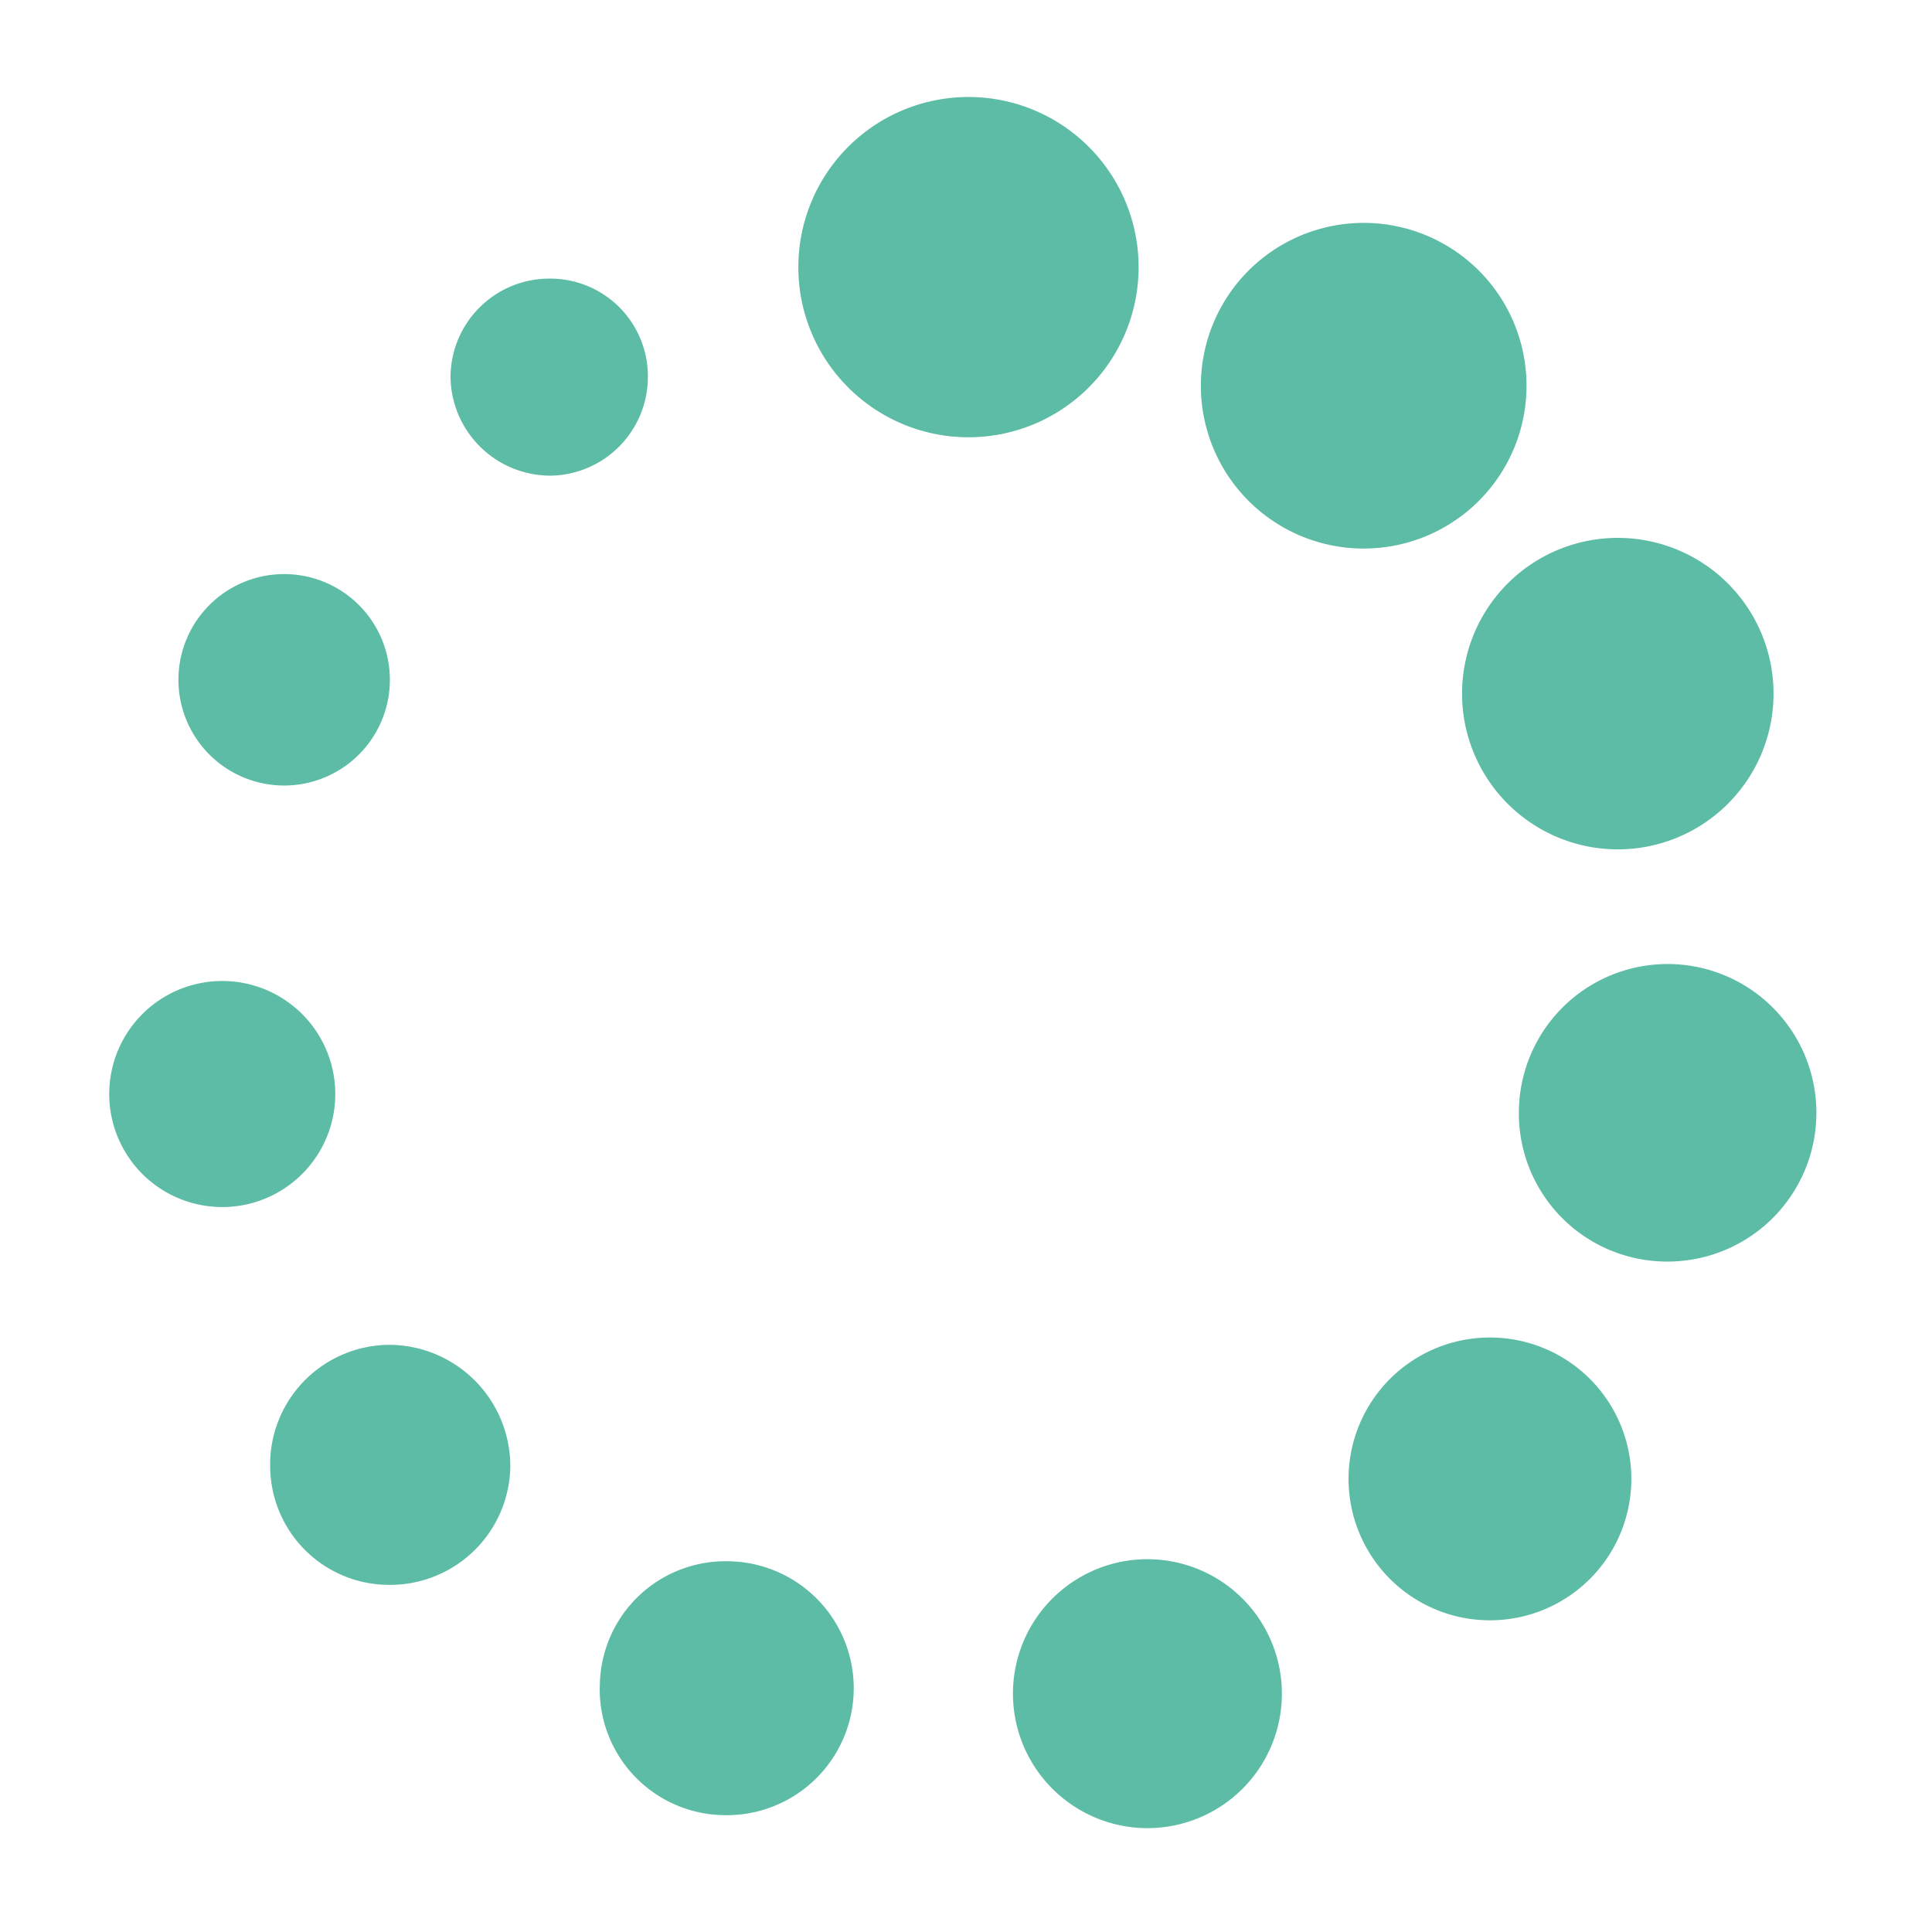
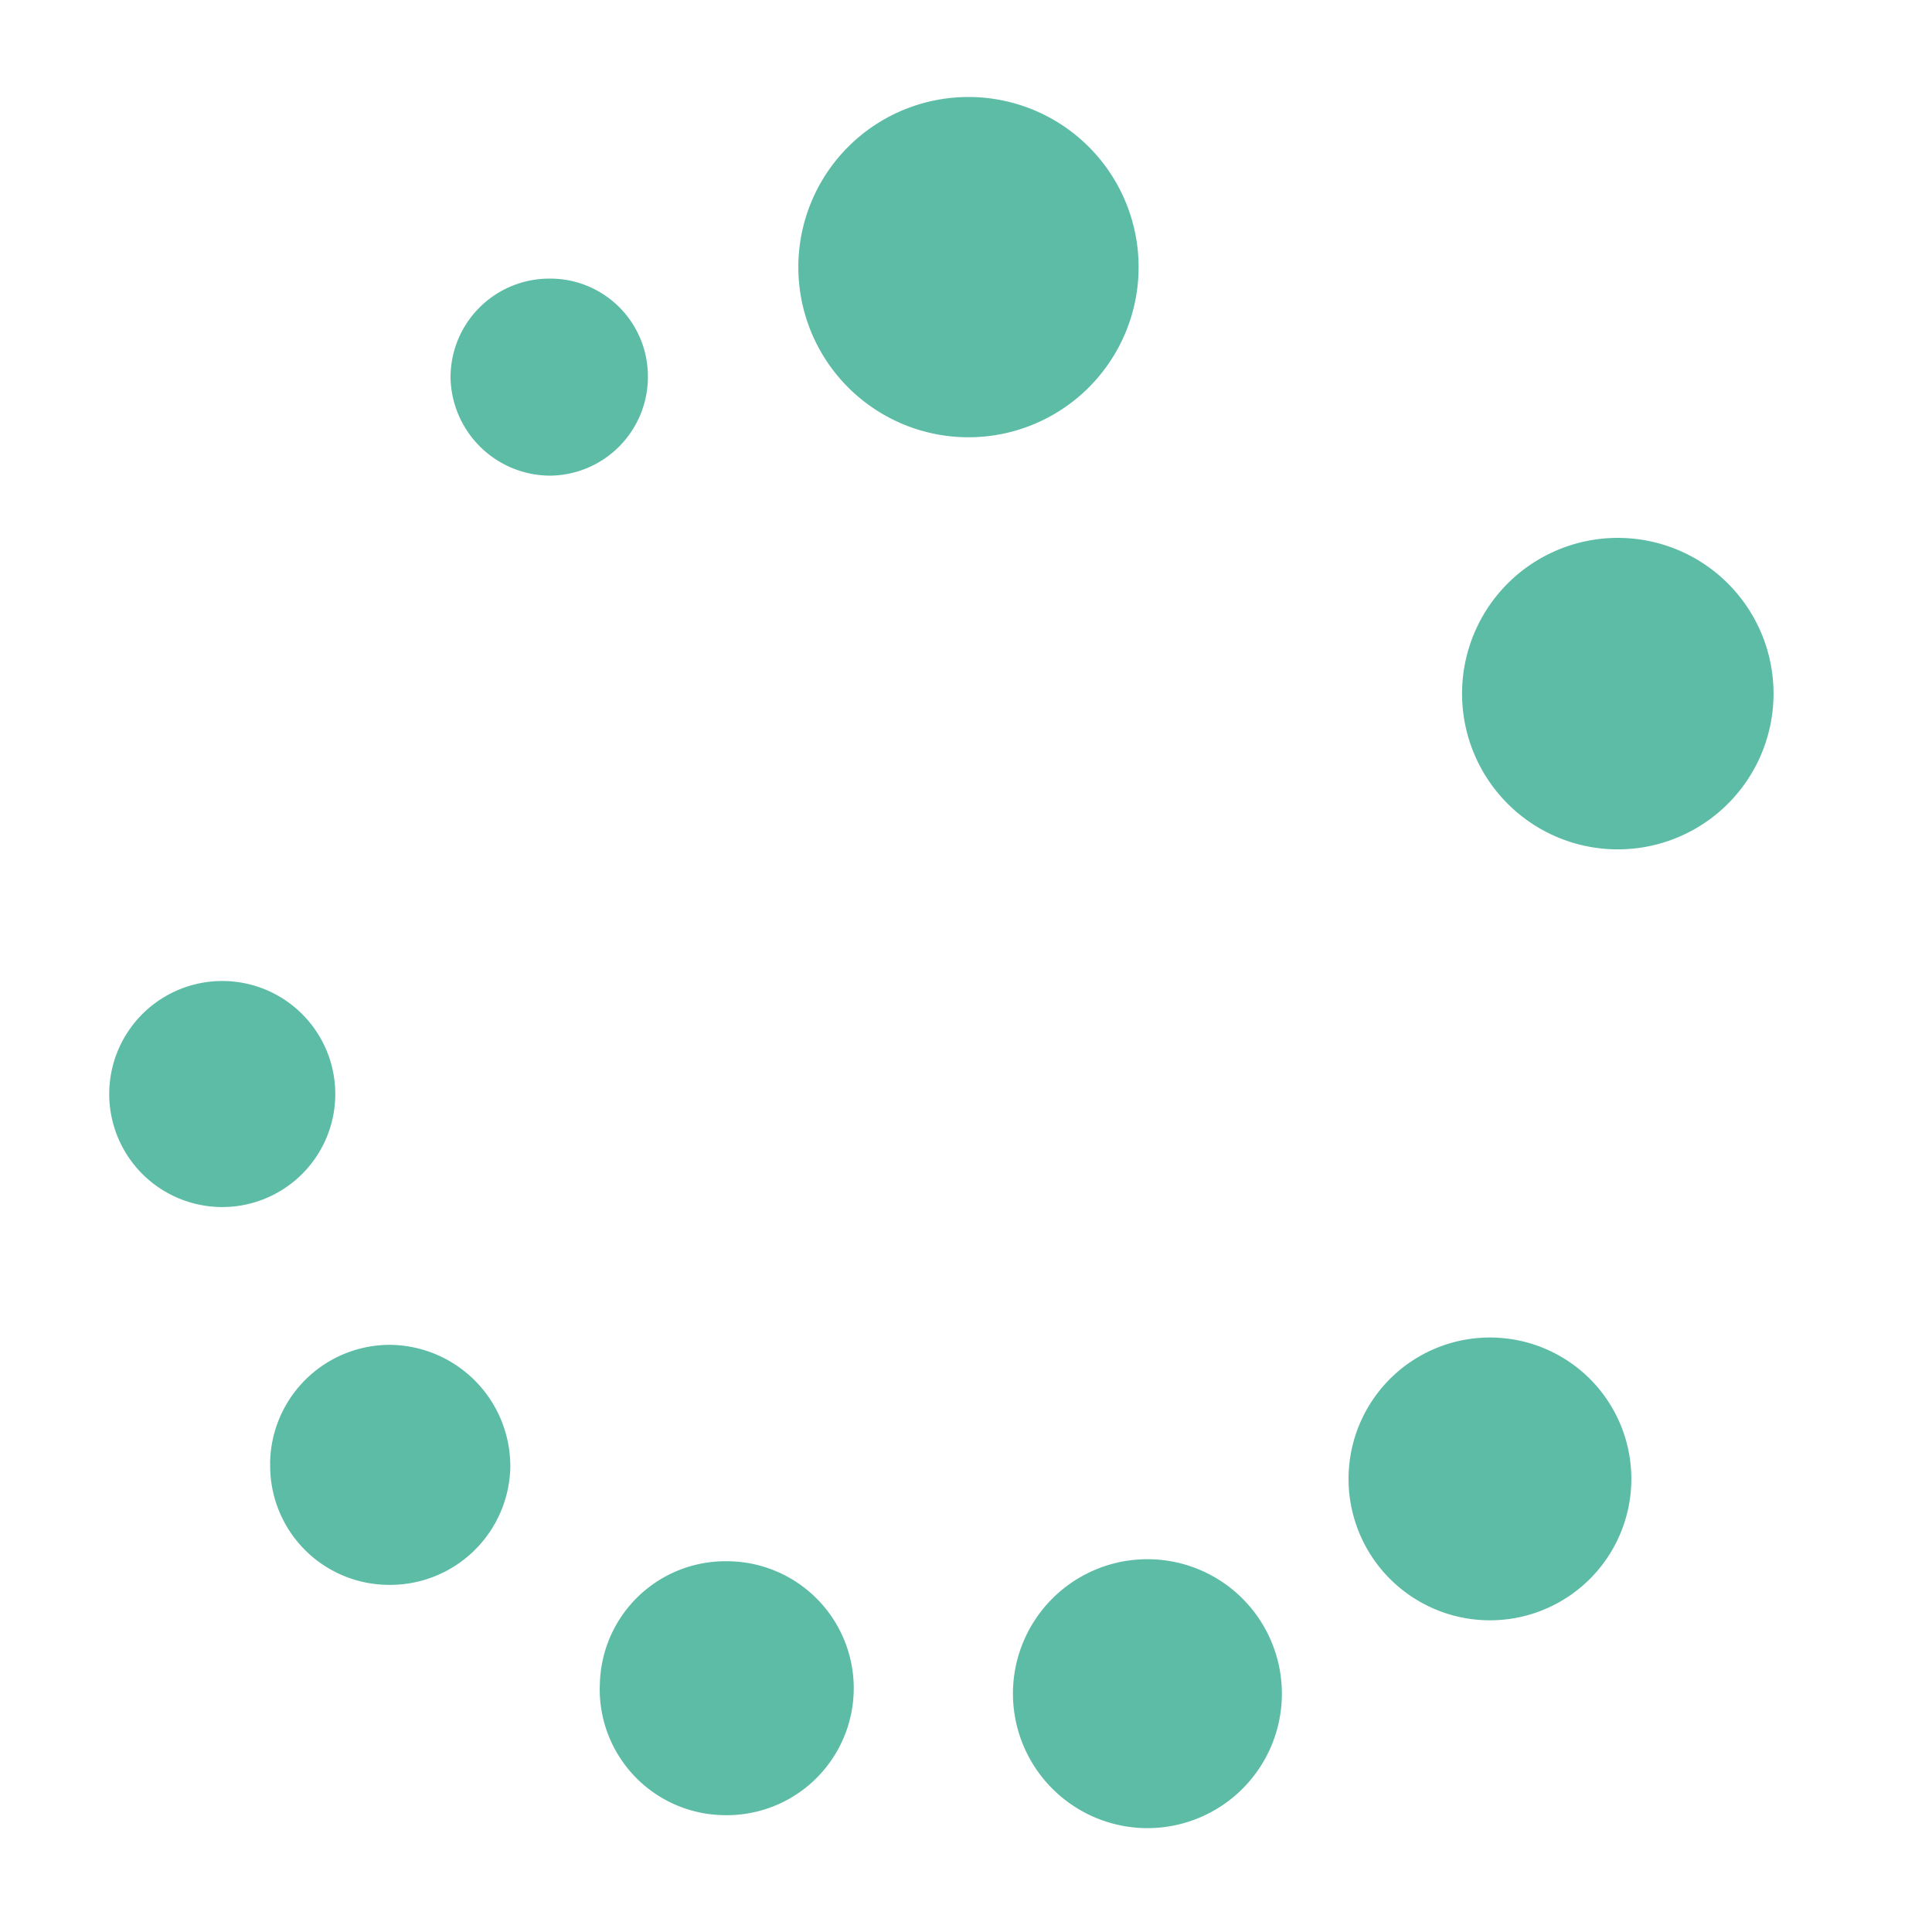
<svg xmlns="http://www.w3.org/2000/svg" width="100" height="100" viewBox="0 0 100 100">
  <g id="Group_33301" data-name="Group 33301" transform="translate(0.127)">
    <rect id="Rectangle_18236" data-name="Rectangle 18236" width="100" height="100" transform="translate(-0.127)" fill="none" />
    <g id="Group_31029" data-name="Group 31029" transform="translate(5.526 5.021)">
      <path id="Path_23366" data-name="Path 23366" d="M1487.1,1747.893a8.806,8.806,0,1,1,.026-17.612,8.806,8.806,0,0,1-.026,17.612" transform="translate(-1442.638 -1730.281)" fill="#5cbca6" />
-       <path id="Path_23367" data-name="Path 23367" d="M1526.535,1748.479a8.428,8.428,0,0,1-16.856.058,8.428,8.428,0,1,1,16.856-.058" transform="translate(-1453.175 -1733.564)" fill="#5cbca6" />
      <path id="Path_23368" data-name="Path 23368" d="M1537.969,1780.754a8.061,8.061,0,1,1,8.174-8.069,8.061,8.061,0,0,1-8.174,8.069" transform="translate(-1459.998 -1741.813)" fill="#5cbca6" />
-       <path id="Path_23369" data-name="Path 23369" d="M1534.454,1805.544a7.7,7.7,0,1,1,7.806,7.7,7.67,7.67,0,0,1-7.806-7.7" transform="translate(-1461.491 -1752.968)" fill="#5cbca6" />
      <path id="Path_23370" data-name="Path 23370" d="M1535.823,1834.3a7.318,7.318,0,1,1-14.637-.088,7.318,7.318,0,0,1,14.637.088" transform="translate(-1457.038 -1762.729)" fill="#5cbca6" />
      <path id="Path_23371" data-name="Path 23371" d="M1495.037,1851.12a6.96,6.96,0,1,1,6.888,7.01,6.969,6.969,0,0,1-6.888-7.01" transform="translate(-1448.26 -1768.527)" fill="#5cbca6" />
      <path id="Path_23372" data-name="Path 23372" d="M1462.849,1850.82a6.5,6.5,0,0,1,6.6-6.453,6.572,6.572,0,1,1-.141,13.143,6.517,6.517,0,0,1-6.463-6.69" transform="translate(-1437.454 -1768.578)" fill="#5cbca6" />
      <path id="Path_23373" data-name="Path 23373" d="M1437.158,1833.646a6.2,6.2,0,0,1,6.233-6.138,6.289,6.289,0,0,1,6.2,6.311,6.222,6.222,0,0,1-6.363,6.111,6.156,6.156,0,0,1-6.065-6.285" transform="translate(-1428.83 -1762.92)" fill="#5cbca6" />
      <path id="Path_23374" data-name="Path 23374" d="M1424.622,1805a5.848,5.848,0,0,1,11.7.025,5.848,5.848,0,0,1-11.7-.025" transform="translate(-1424.621 -1753.407)" fill="#5cbca6" />
-       <path id="Path_23375" data-name="Path 23375" d="M1440.958,1773.011a5.472,5.472,0,0,1-10.943-.129,5.472,5.472,0,1,1,10.943.129" transform="translate(-1426.432 -1742.745)" fill="#5cbca6" />
      <path id="Path_23376" data-name="Path 23376" d="M1456.312,1744.431a5.053,5.053,0,0,1,5.118,5.011,5.113,5.113,0,0,1-5.07,5.188,5.175,5.175,0,0,1-5.144-5.042,5.113,5.113,0,0,1,5.1-5.157" transform="translate(-1433.549 -1735.031)" fill="#5cbca6" />
    </g>
  </g>
</svg>